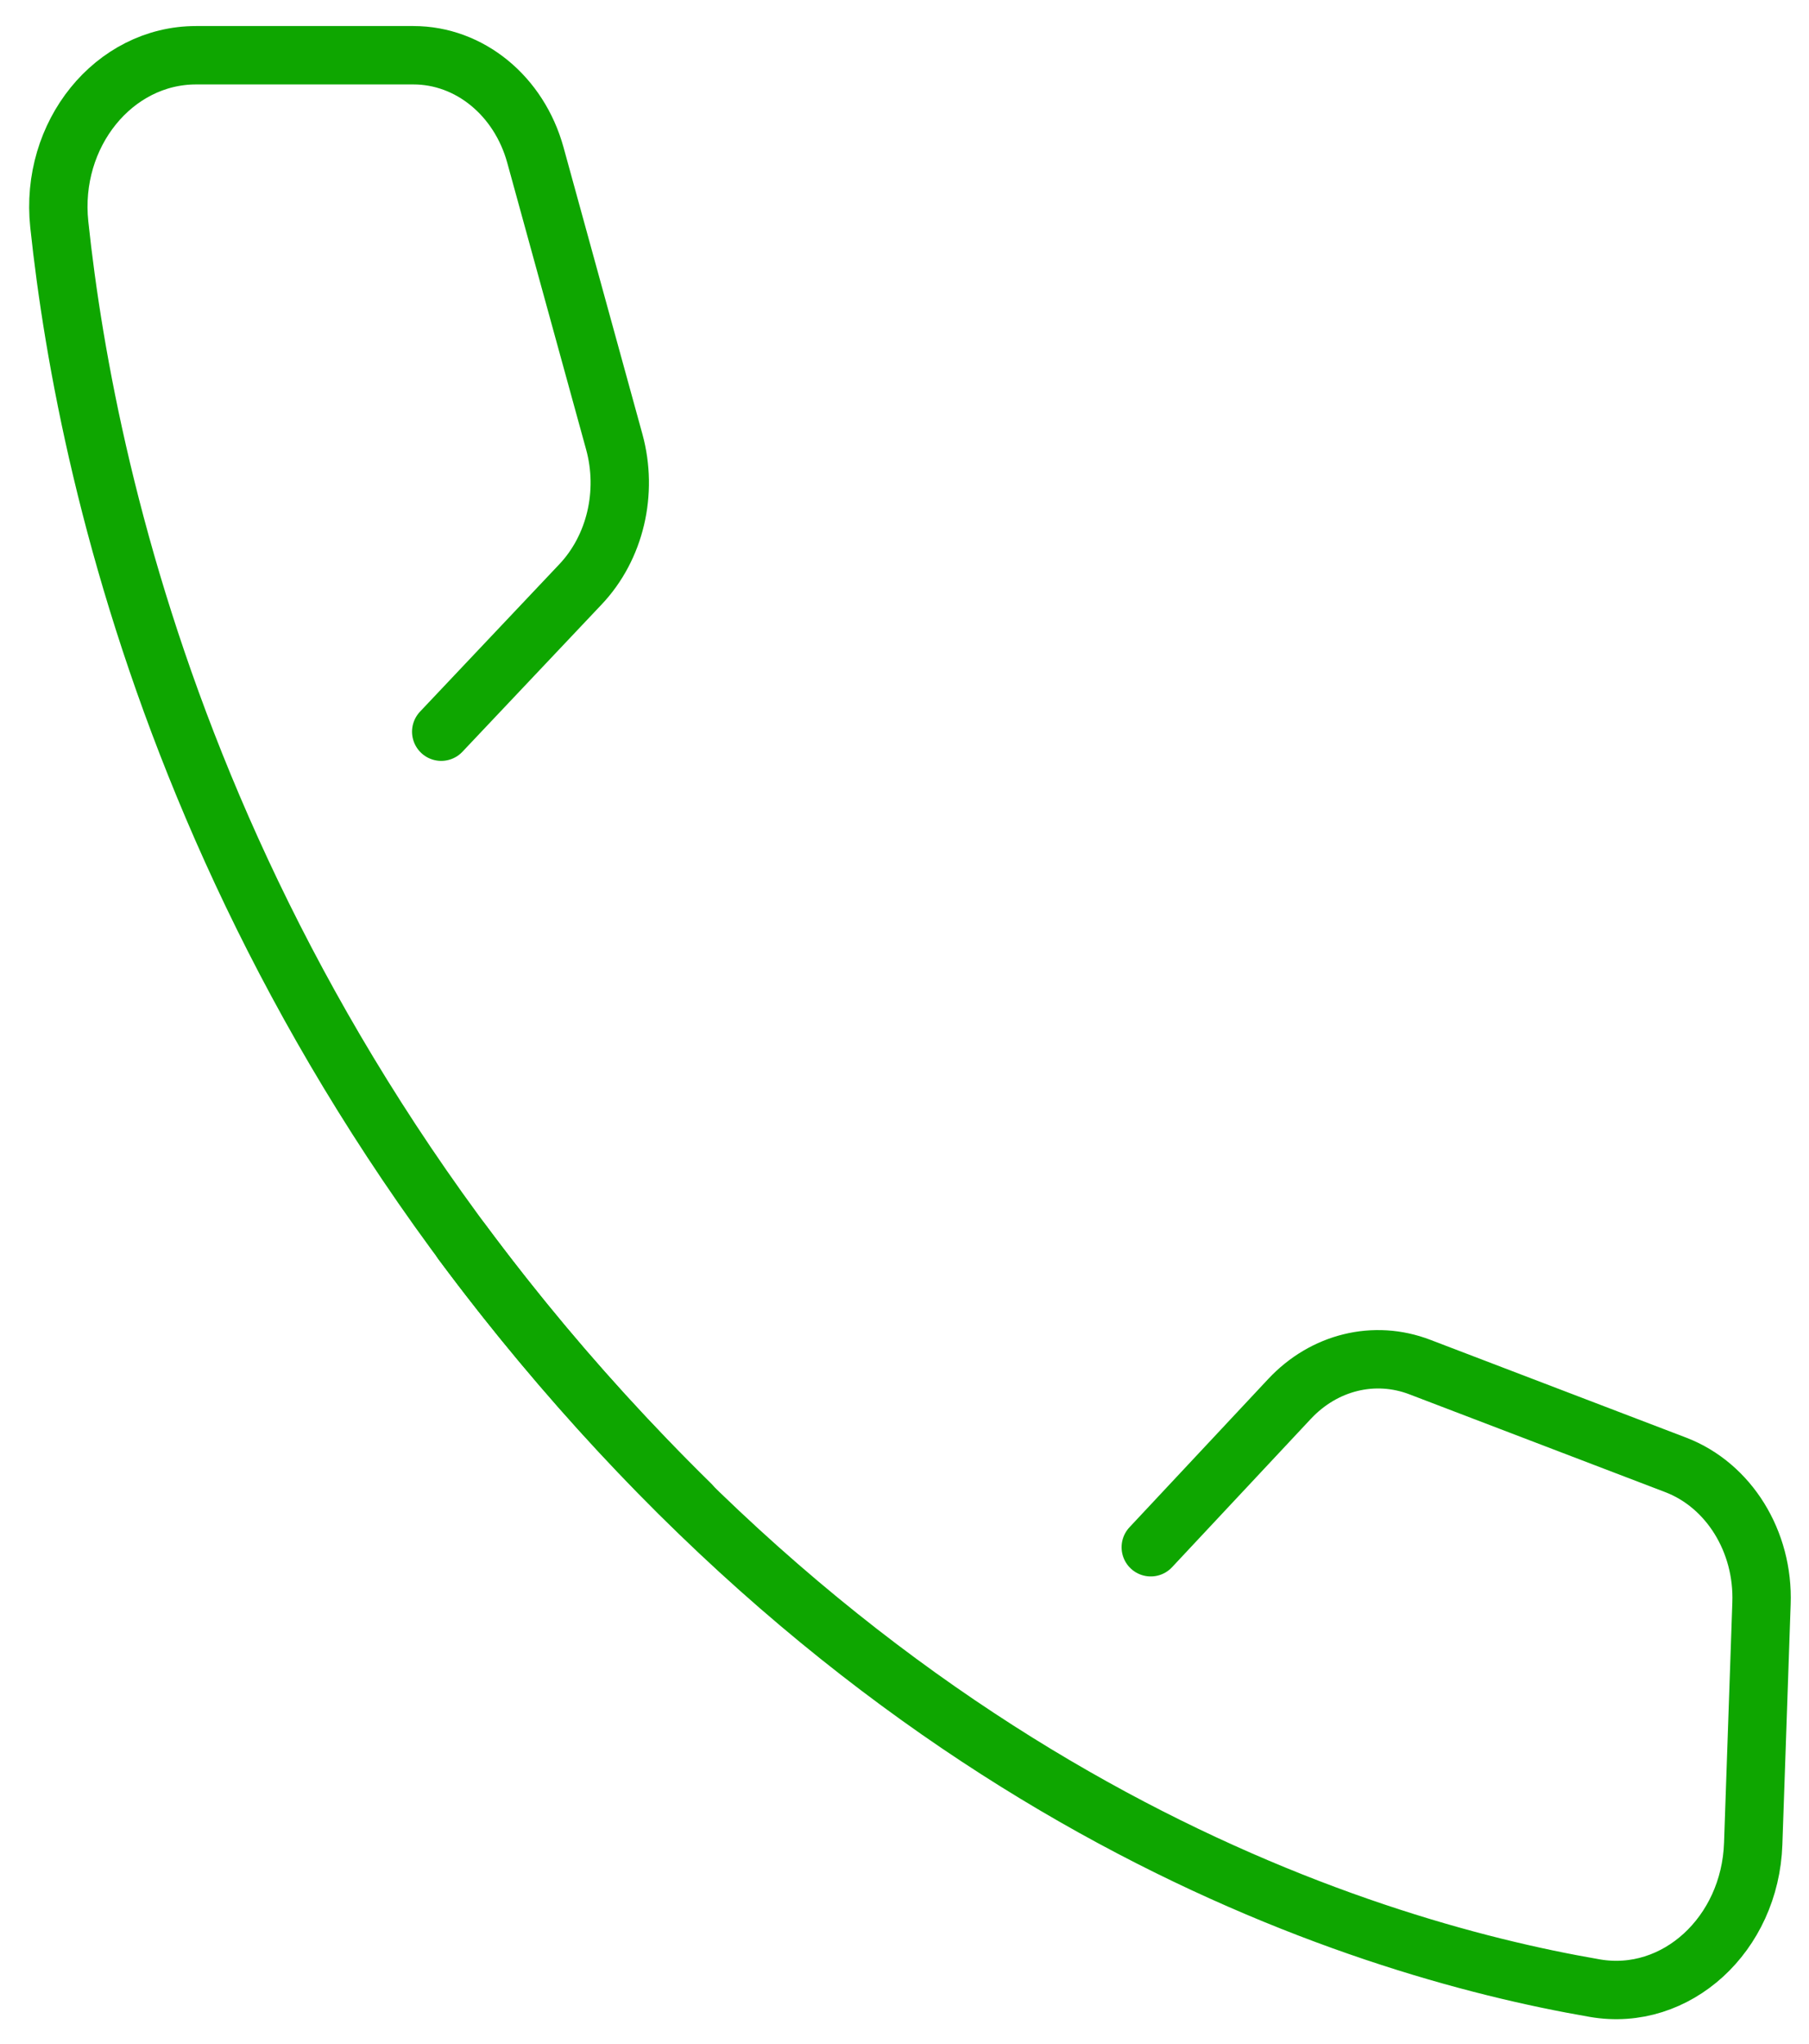
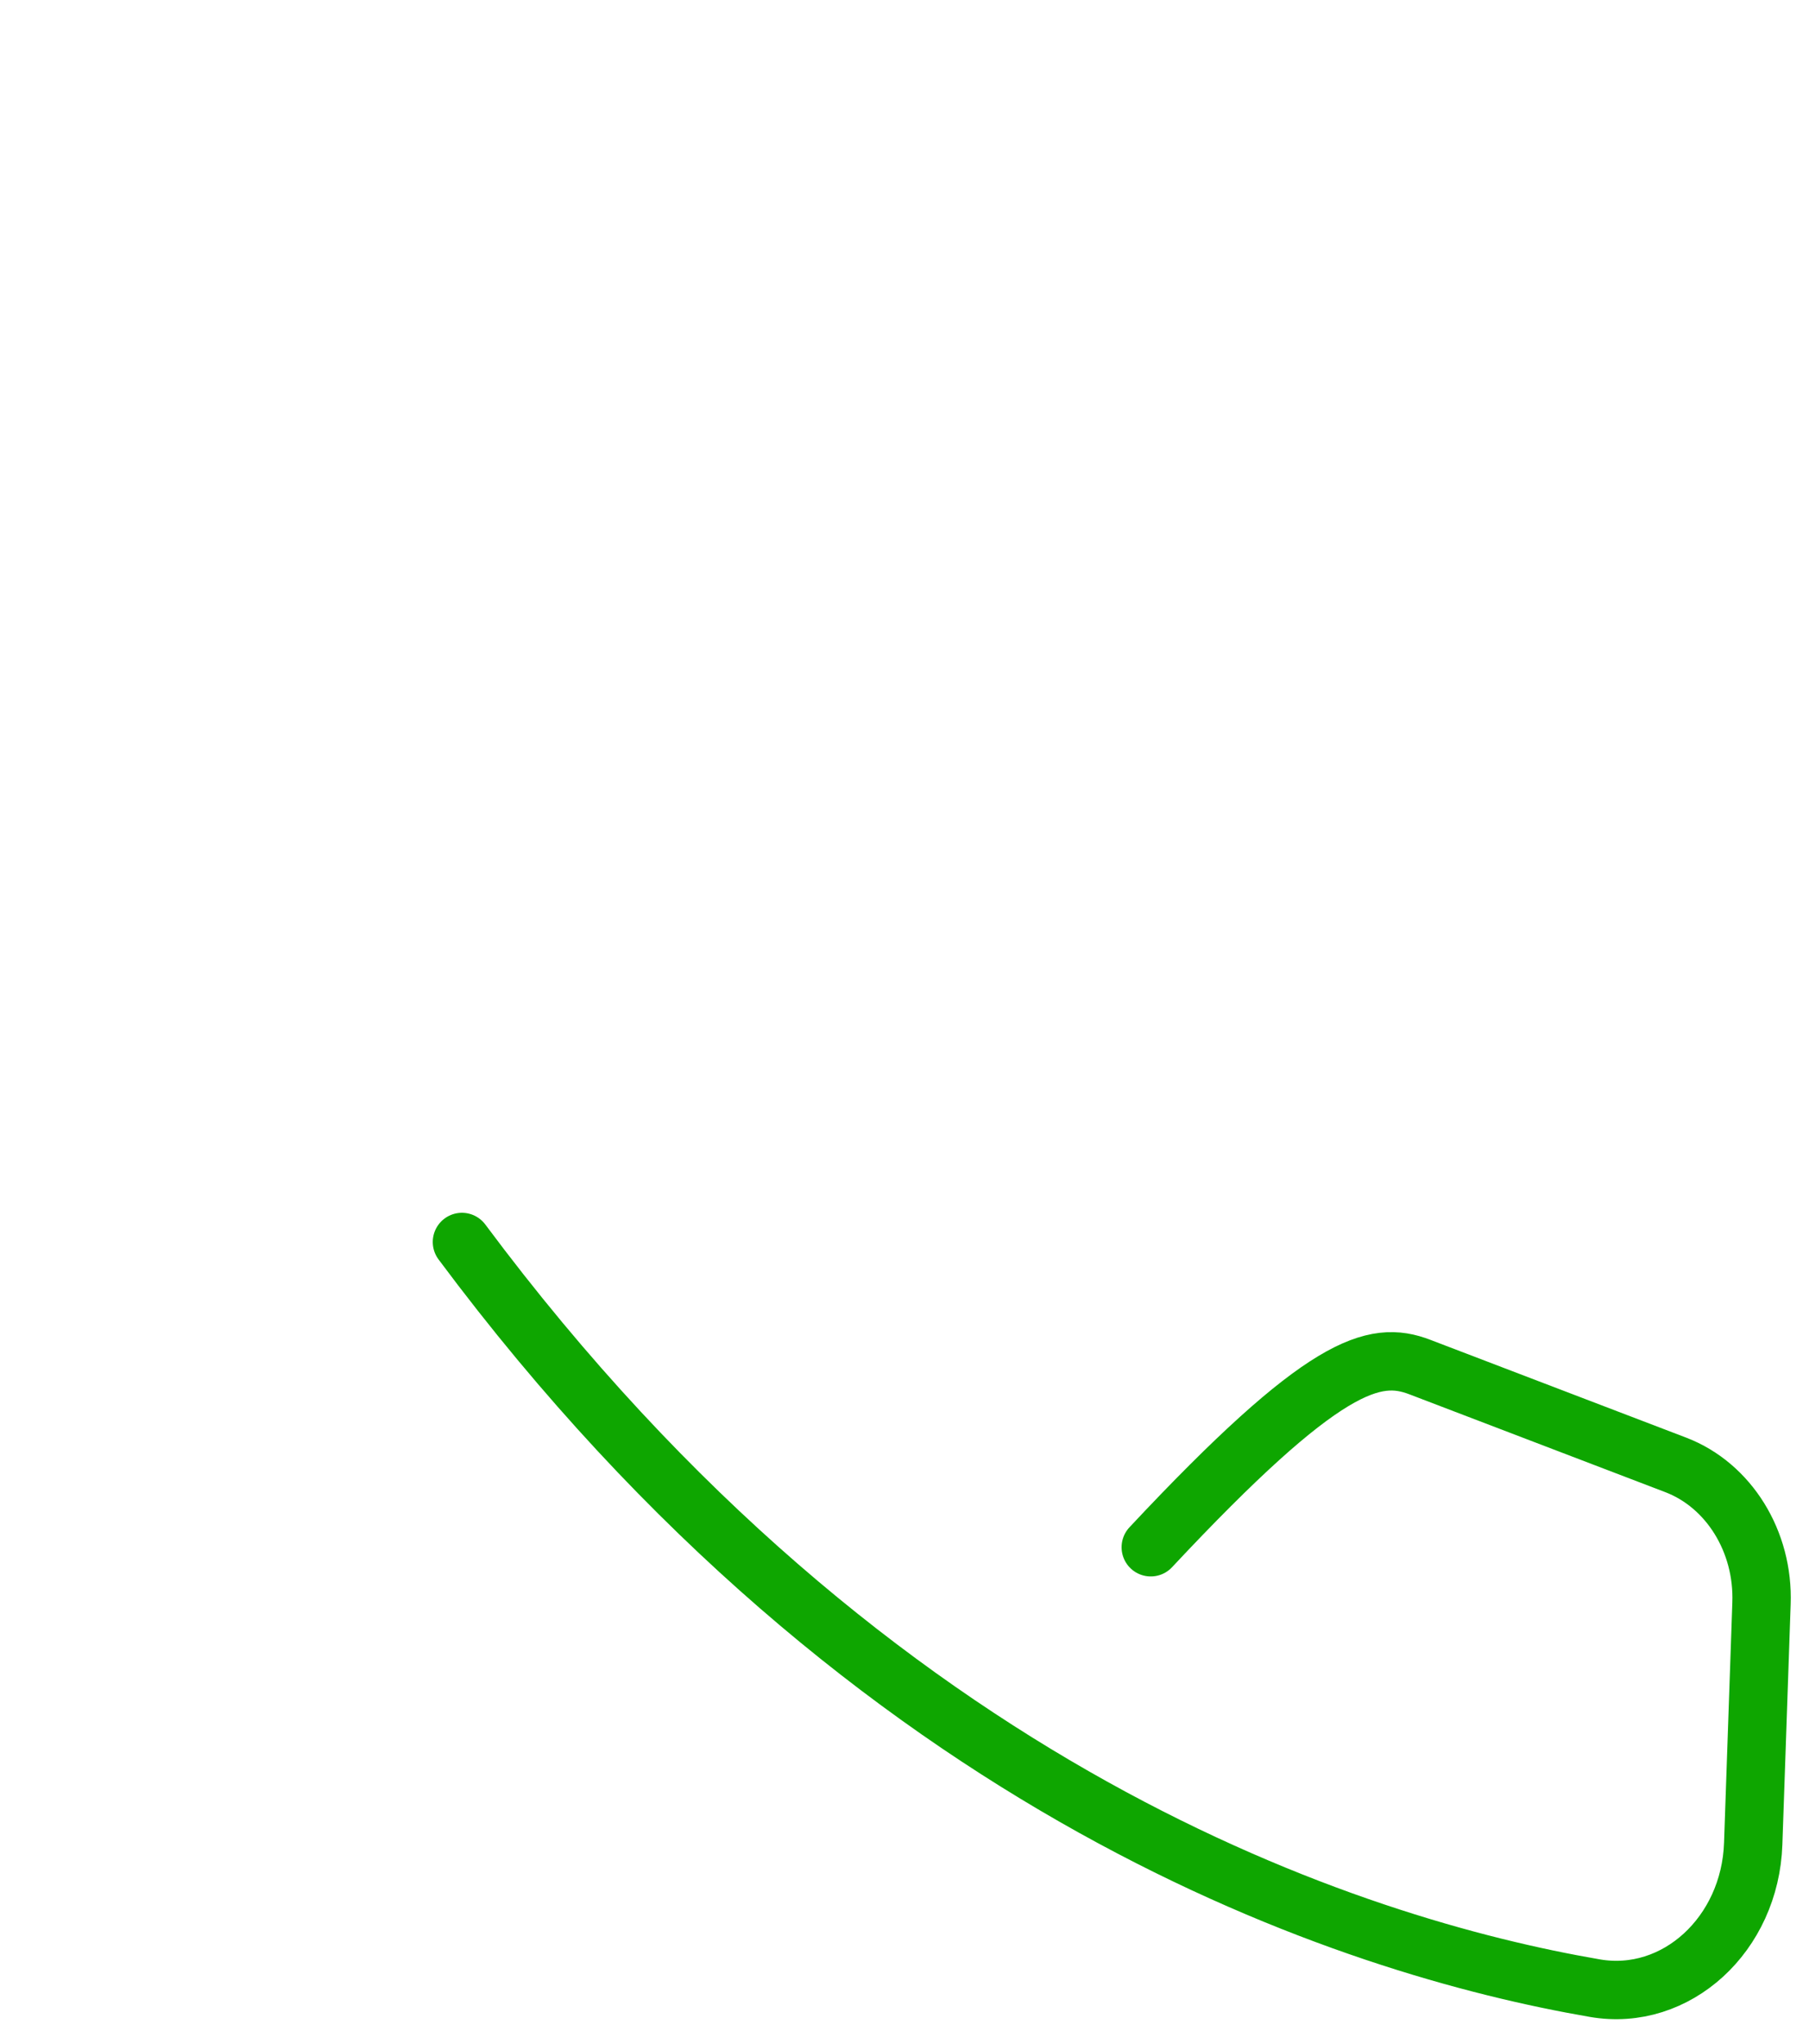
<svg xmlns="http://www.w3.org/2000/svg" width="31" height="35" viewBox="0 0 31 35" fill="none">
-   <path d="M7.561 12.531L9.947 10.008C10.542 9.38 10.766 8.436 10.526 7.565L9.175 2.656C8.895 1.64 8.047 0.946 7.084 0.946H3.36C1.95 0.946 0.852 2.3 1.016 3.843C1.5 8.411 3.531 17.607 11.834 25.761" stroke="#0EA600" stroke-linecap="round" stroke-linejoin="round" />
-   <path d="M19.72 26.498L22.099 23.957C22.691 23.325 23.552 23.114 24.331 23.412L28.72 25.089C29.627 25.438 30.225 26.4 30.186 27.46L30.044 31.573C29.992 33.127 28.723 34.289 27.332 34.049C23.217 33.342 14.976 30.746 7.916 21.27" stroke="#0EA600" stroke-linecap="round" stroke-linejoin="round" />
+   <path d="M19.72 26.498C22.691 23.325 23.552 23.114 24.331 23.412L28.72 25.089C29.627 25.438 30.225 26.4 30.186 27.46L30.044 31.573C29.992 33.127 28.723 34.289 27.332 34.049C23.217 33.342 14.976 30.746 7.916 21.27" stroke="#0EA600" stroke-linecap="round" stroke-linejoin="round" />
</svg>